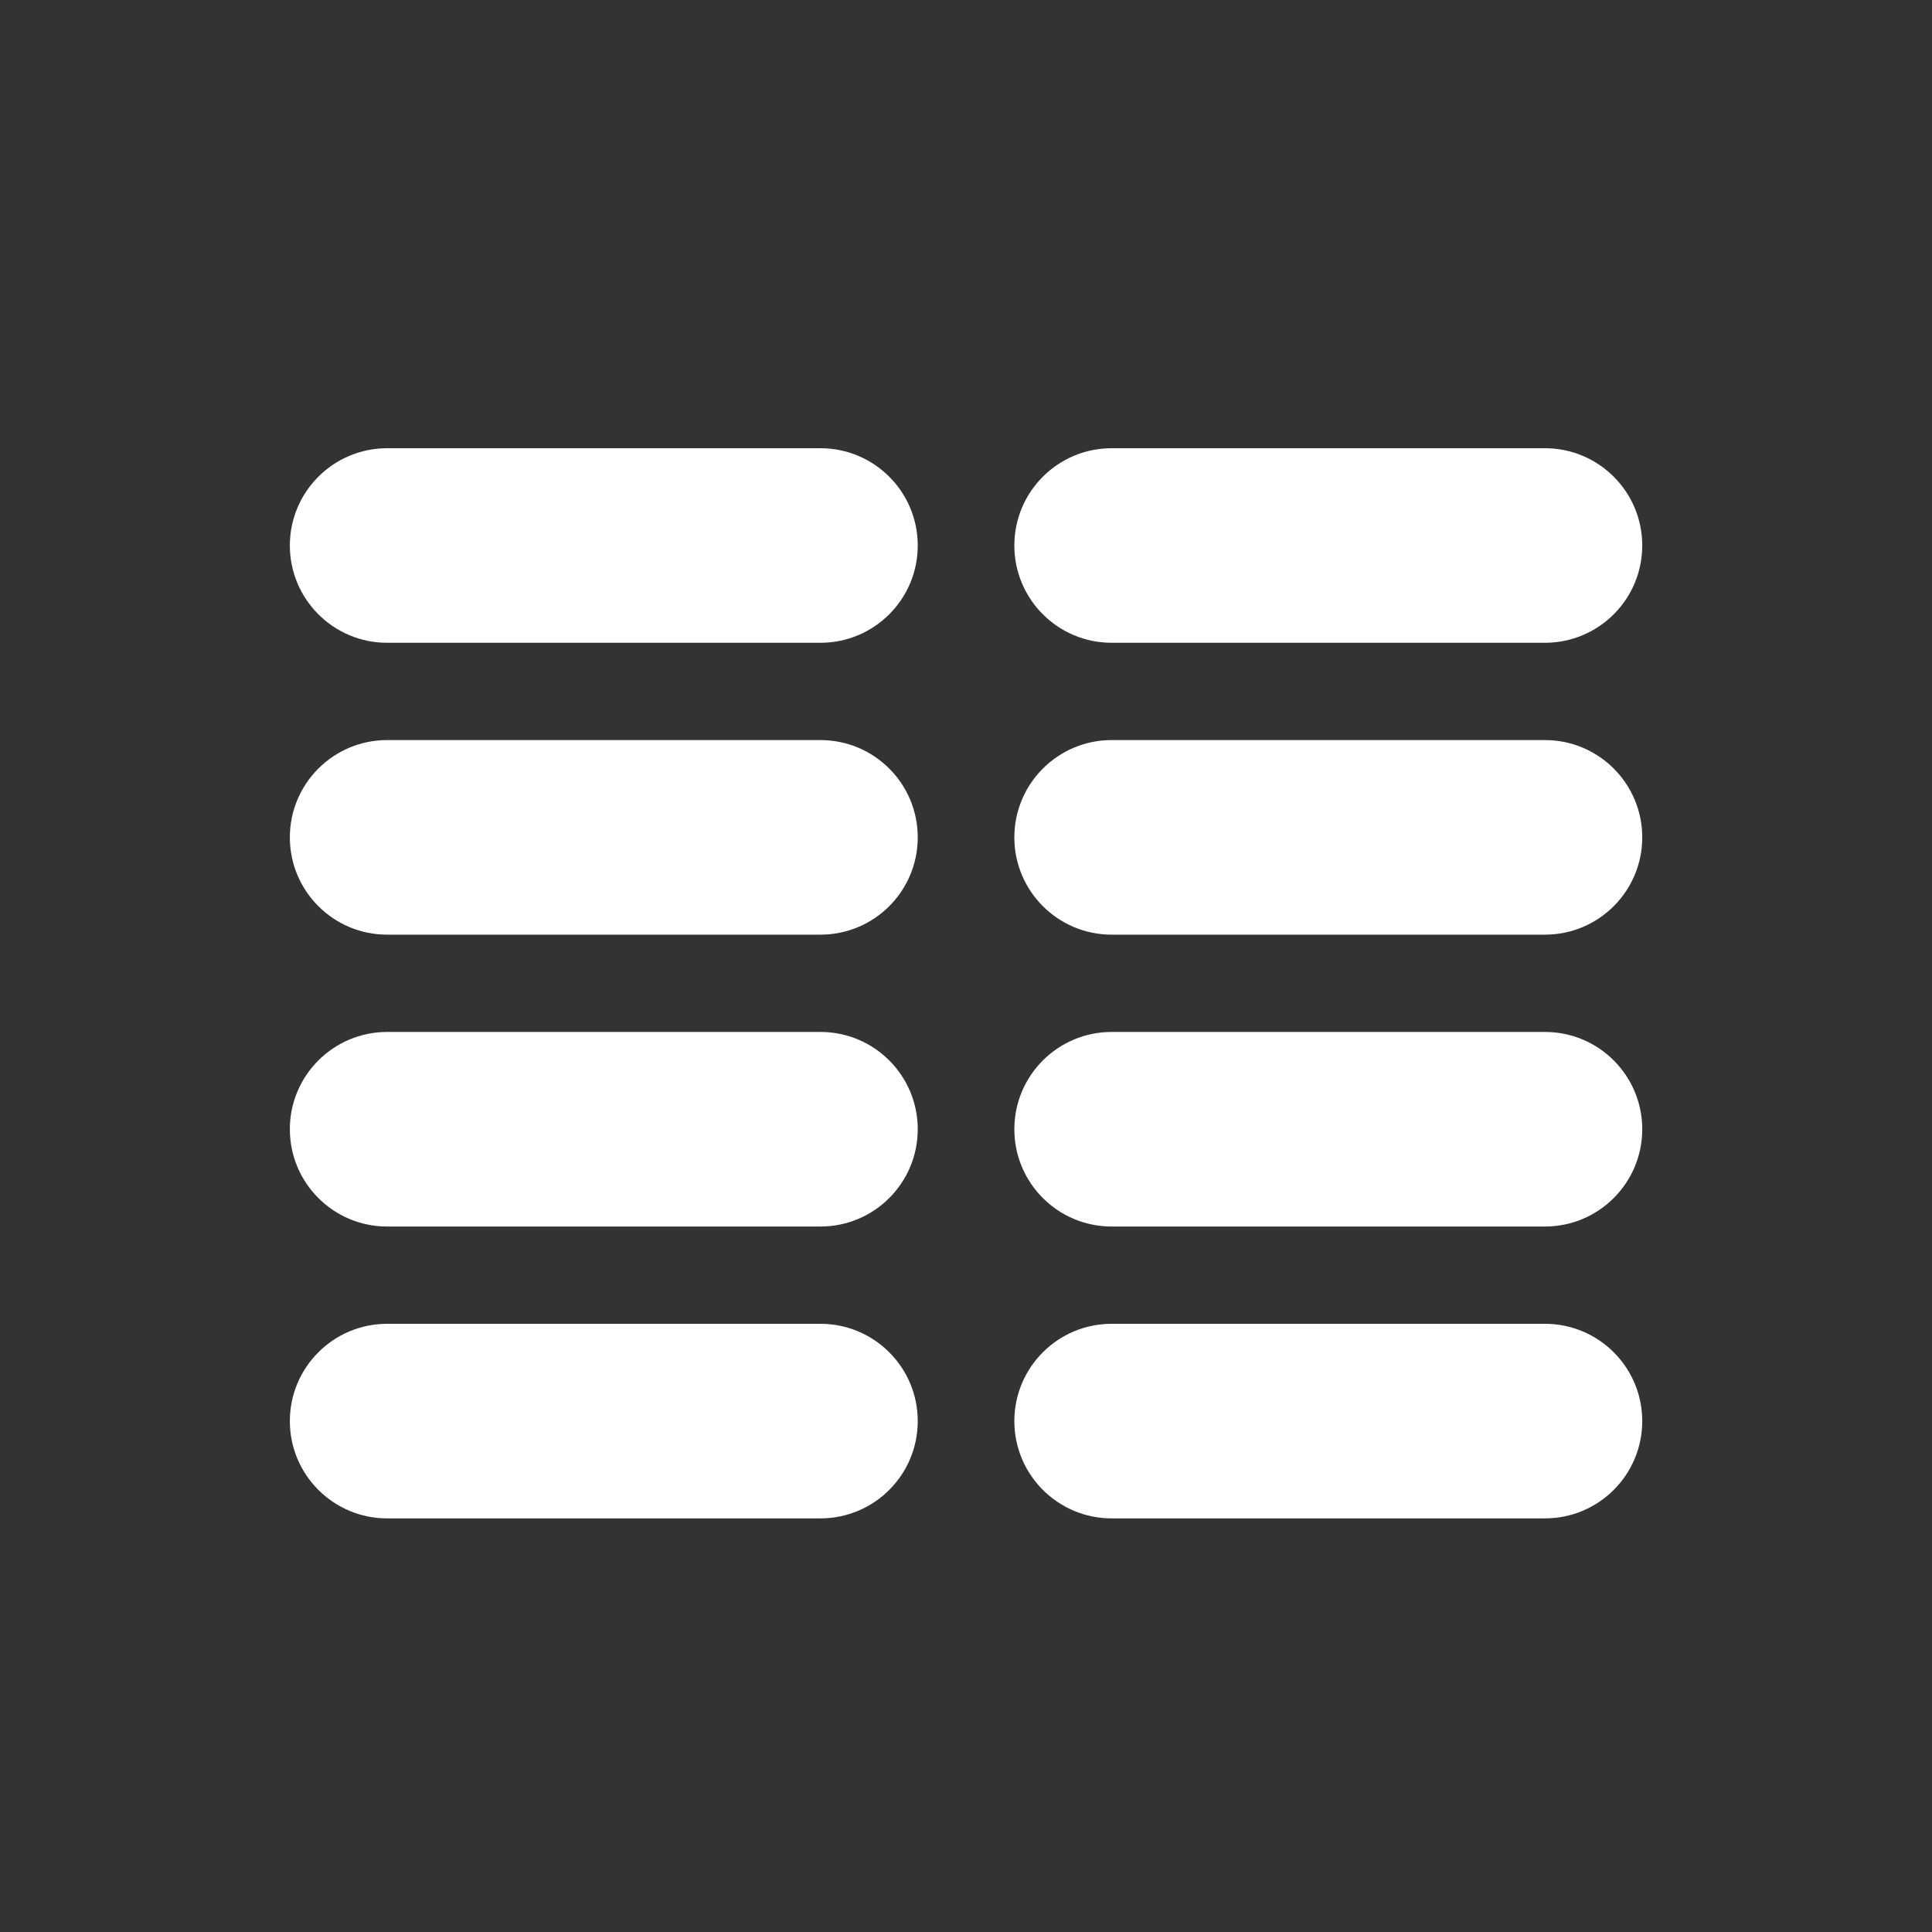
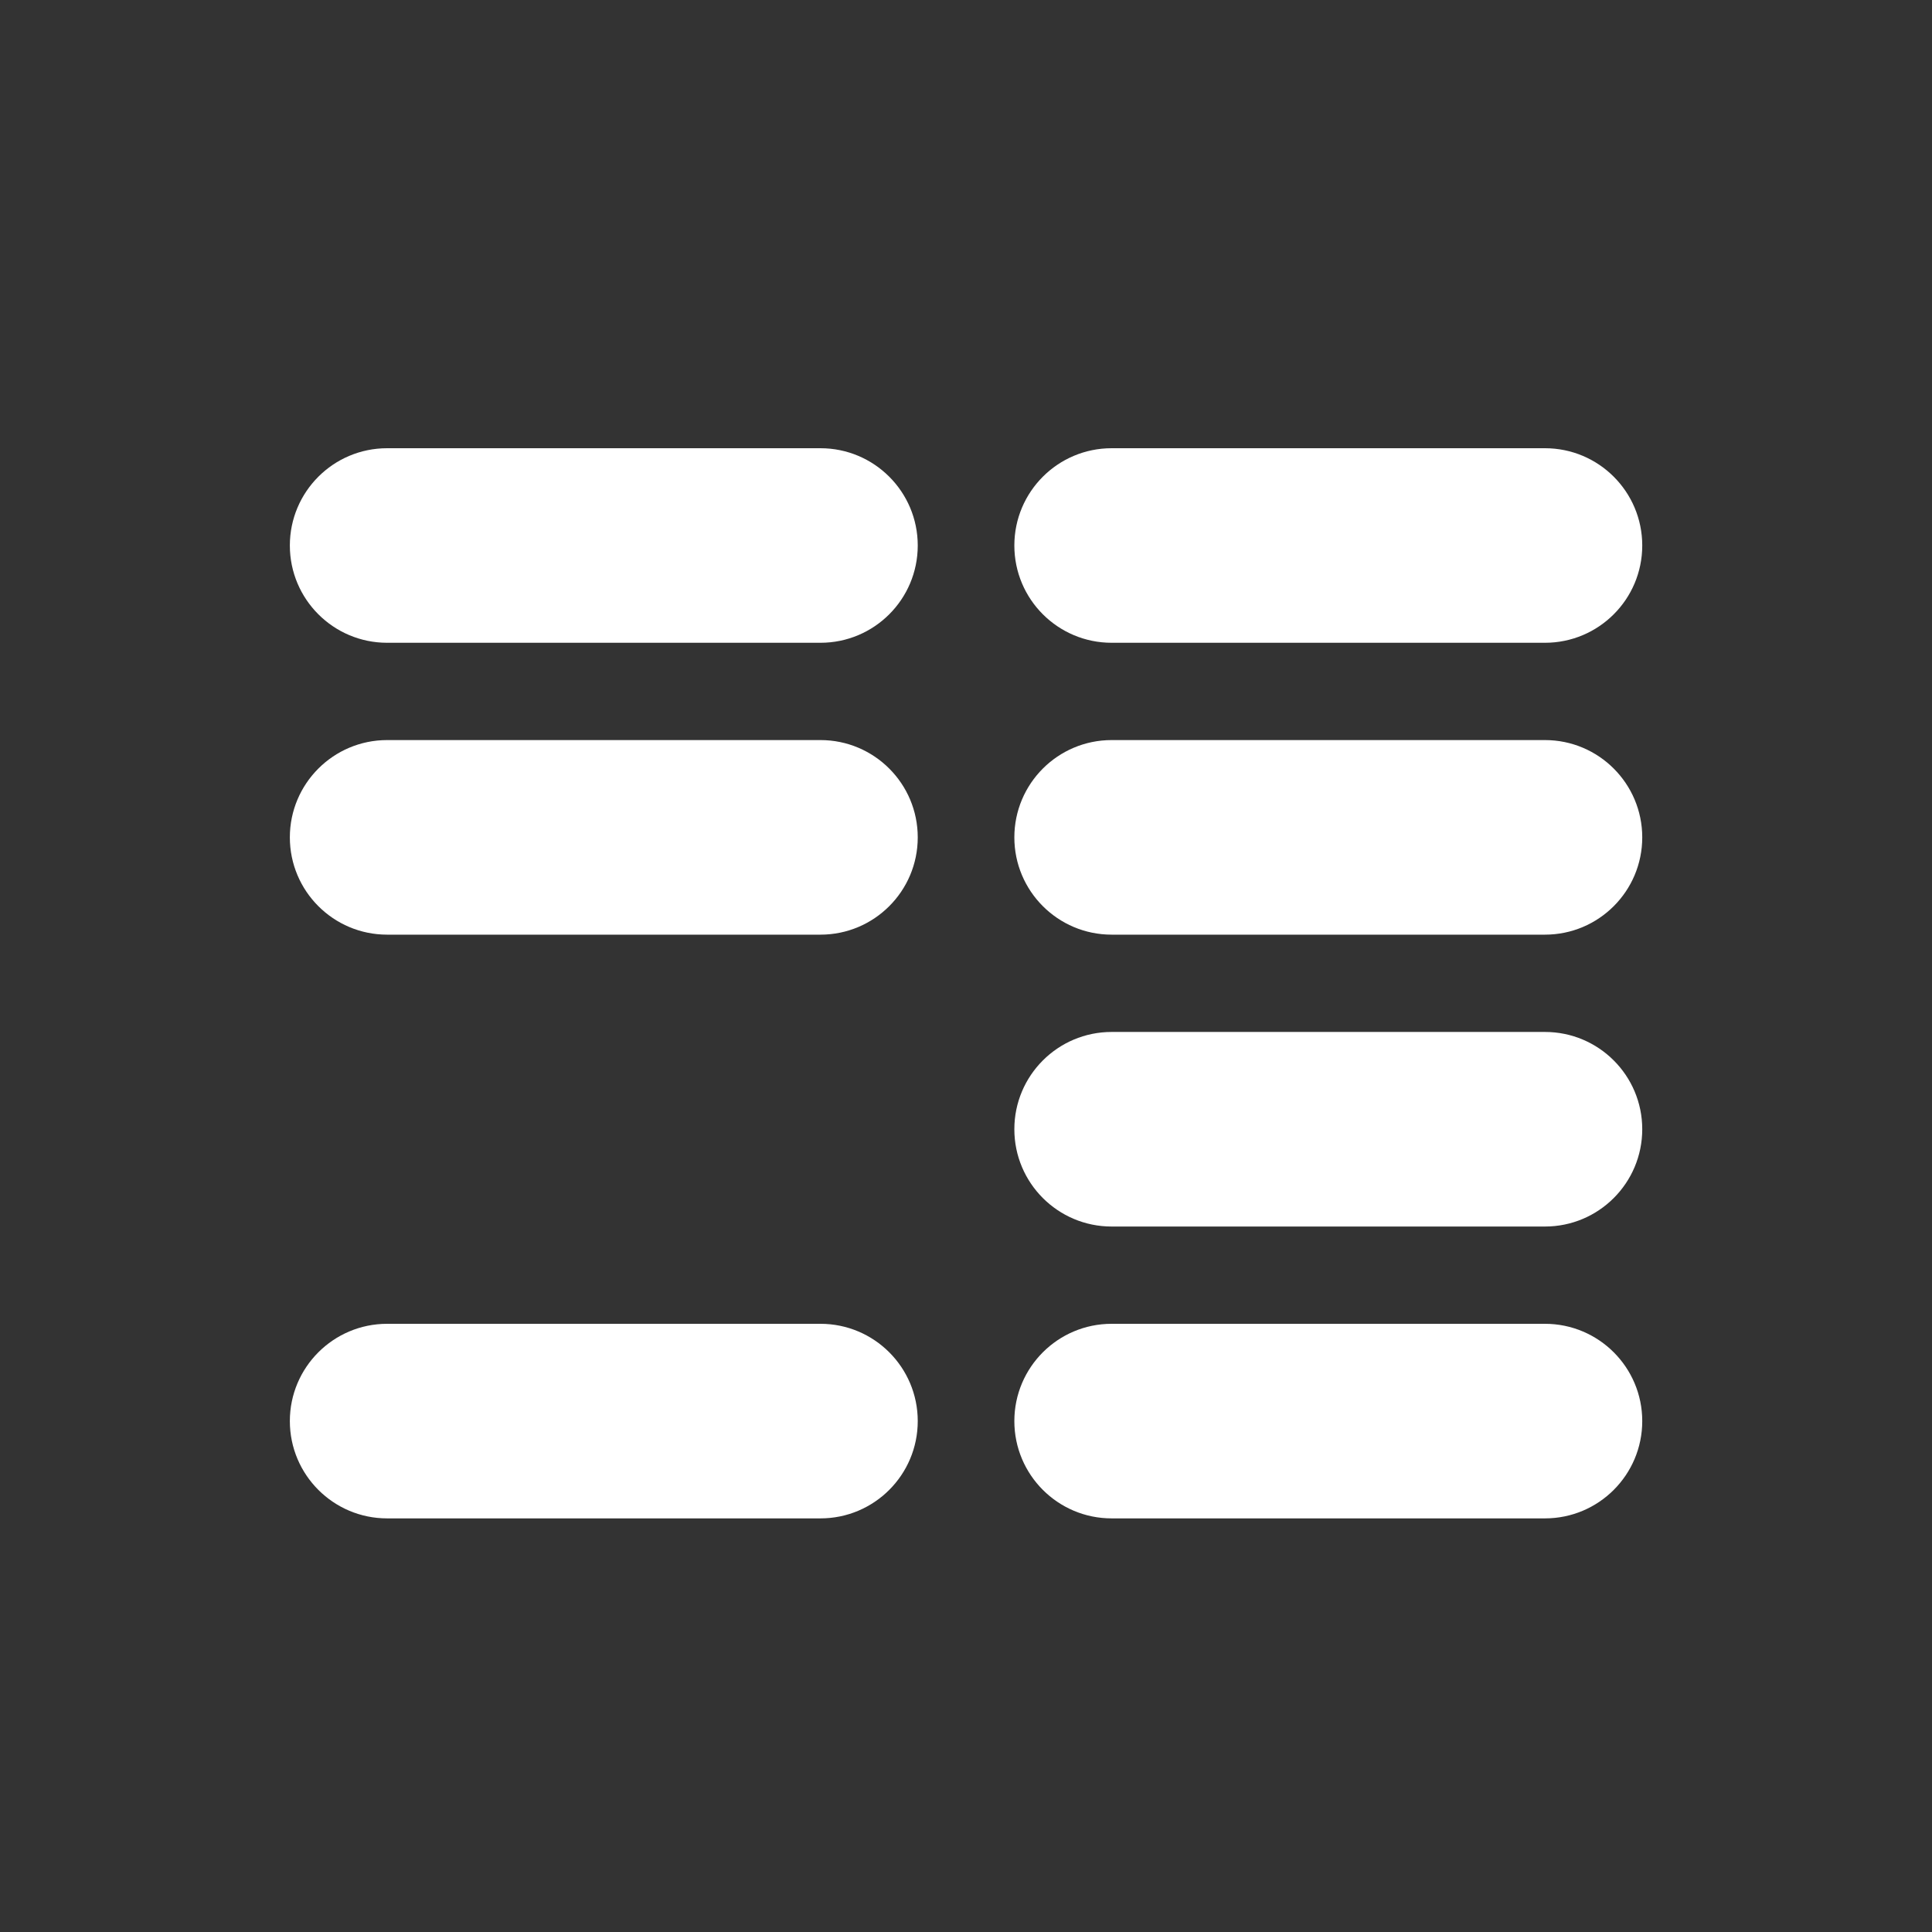
<svg xmlns="http://www.w3.org/2000/svg" width="80" height="80" viewBox="0 0 80 80" fill="none">
  <rect x="0" y="0" width="80" height="80" fill="#333333" stroke="none" />
  <path d="M16.03 18.56C13.806 18.56 12.002 20.363 12.002 22.588C12.002 24.813 13.806 26.616 16.03 26.616H33.974C36.198 26.616 38.002 24.813 38.002 22.588C38.002 20.363 36.198 18.56 33.974 18.56H16.03Z" fill="white" />
  <path d="M16.03 30.645C13.806 30.645 12.002 32.449 12.002 34.674C12.002 36.898 13.806 38.702 16.03 38.702H33.974C36.198 38.702 38.002 36.898 38.002 34.674C38.002 32.449 36.198 30.645 33.974 30.645H16.03Z" fill="white" />
-   <path d="M12.002 46.759C12.002 44.534 13.806 42.731 16.03 42.731H33.974C36.198 42.731 38.002 44.534 38.002 46.759C38.002 48.984 36.198 50.788 33.974 50.788H16.03C13.806 50.788 12.002 48.984 12.002 46.759Z" fill="white" />
  <path d="M16.03 54.816C13.806 54.816 12.002 56.62 12.002 58.844C12.002 61.069 13.806 62.873 16.03 62.873H33.974C36.198 62.873 38.002 61.069 38.002 58.844C38.002 56.62 36.198 54.816 33.974 54.816H16.03Z" fill="white" />
  <path d="M42.002 22.588C42.002 20.363 43.806 18.56 46.03 18.56H63.974C66.198 18.56 68.002 20.363 68.002 22.588C68.002 24.813 66.198 26.616 63.974 26.616H46.03C43.806 26.616 42.002 24.813 42.002 22.588Z" fill="white" />
  <path d="M46.03 30.645C43.806 30.645 42.002 32.449 42.002 34.674C42.002 36.898 43.806 38.702 46.03 38.702H63.974C66.198 38.702 68.002 36.898 68.002 34.674C68.002 32.449 66.198 30.645 63.974 30.645H46.03Z" fill="white" />
  <path d="M42.002 46.759C42.002 44.534 43.806 42.731 46.03 42.731H63.974C66.198 42.731 68.002 44.534 68.002 46.759C68.002 48.984 66.198 50.788 63.974 50.788H46.03C43.806 50.788 42.002 48.984 42.002 46.759Z" fill="white" />
  <path d="M46.03 54.816C43.806 54.816 42.002 56.62 42.002 58.844C42.002 61.069 43.806 62.873 46.03 62.873H63.974C66.198 62.873 68.002 61.069 68.002 58.844C68.002 56.62 66.198 54.816 63.974 54.816H46.03Z" fill="white" />
</svg>